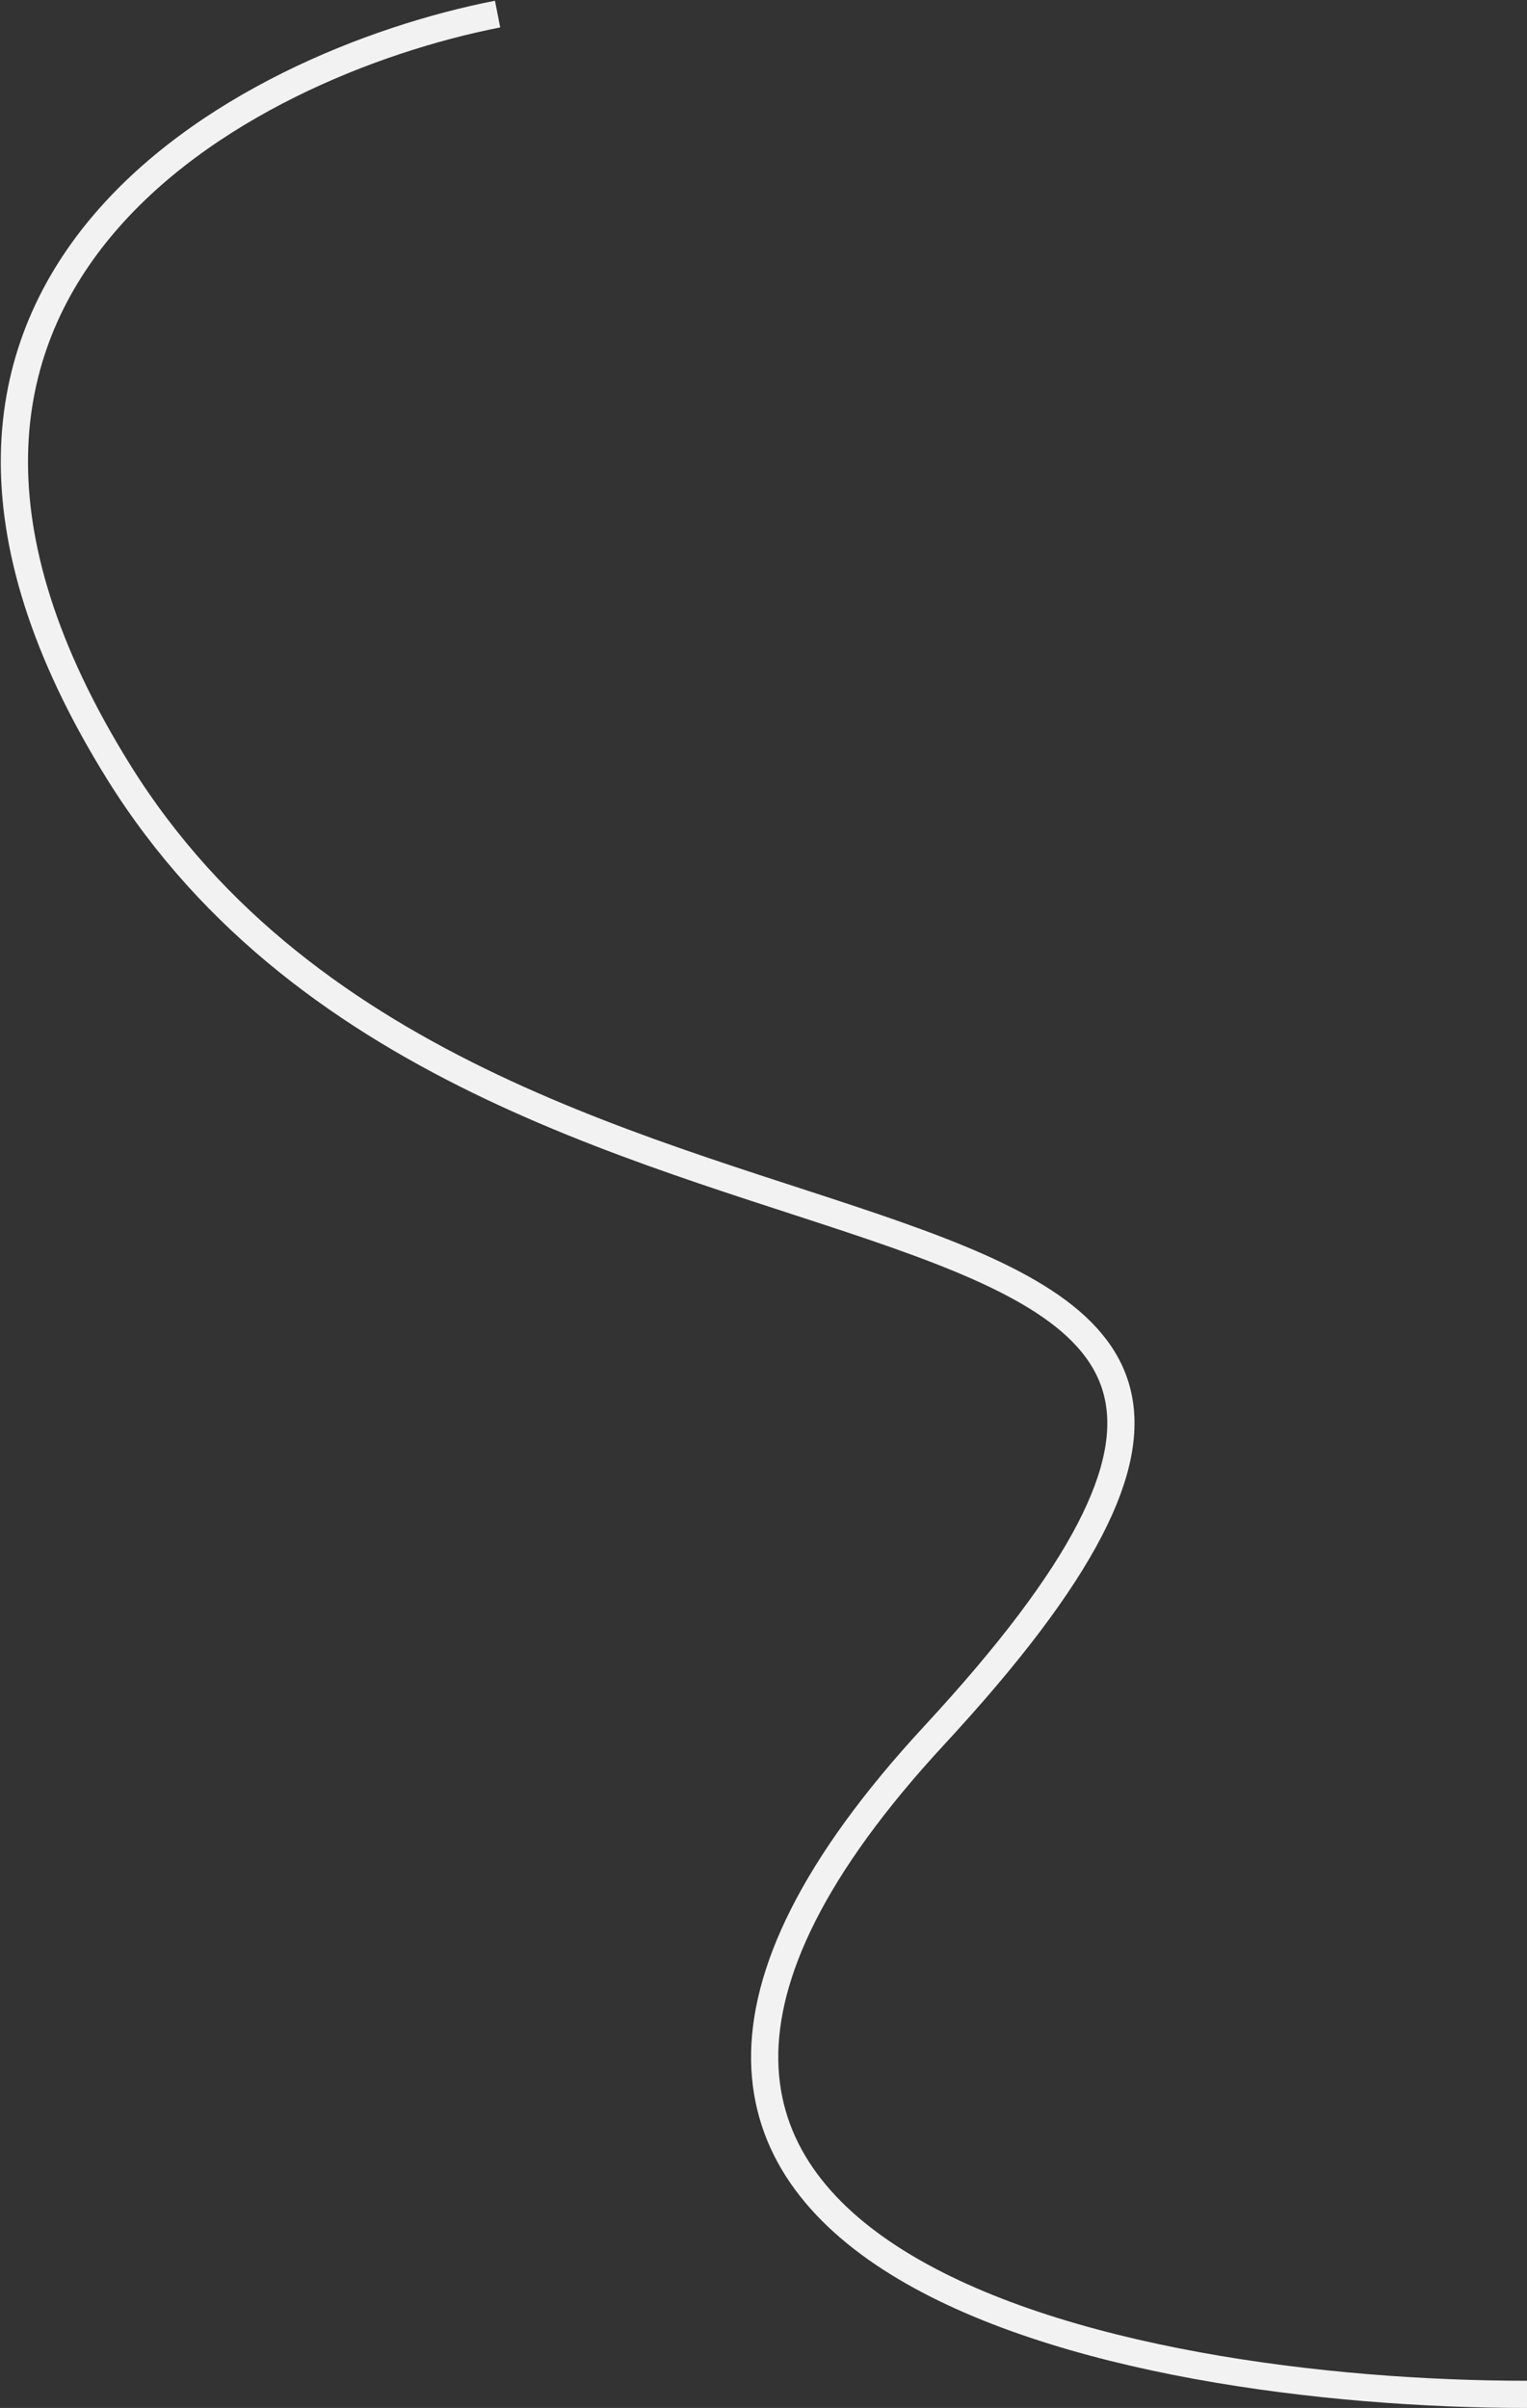
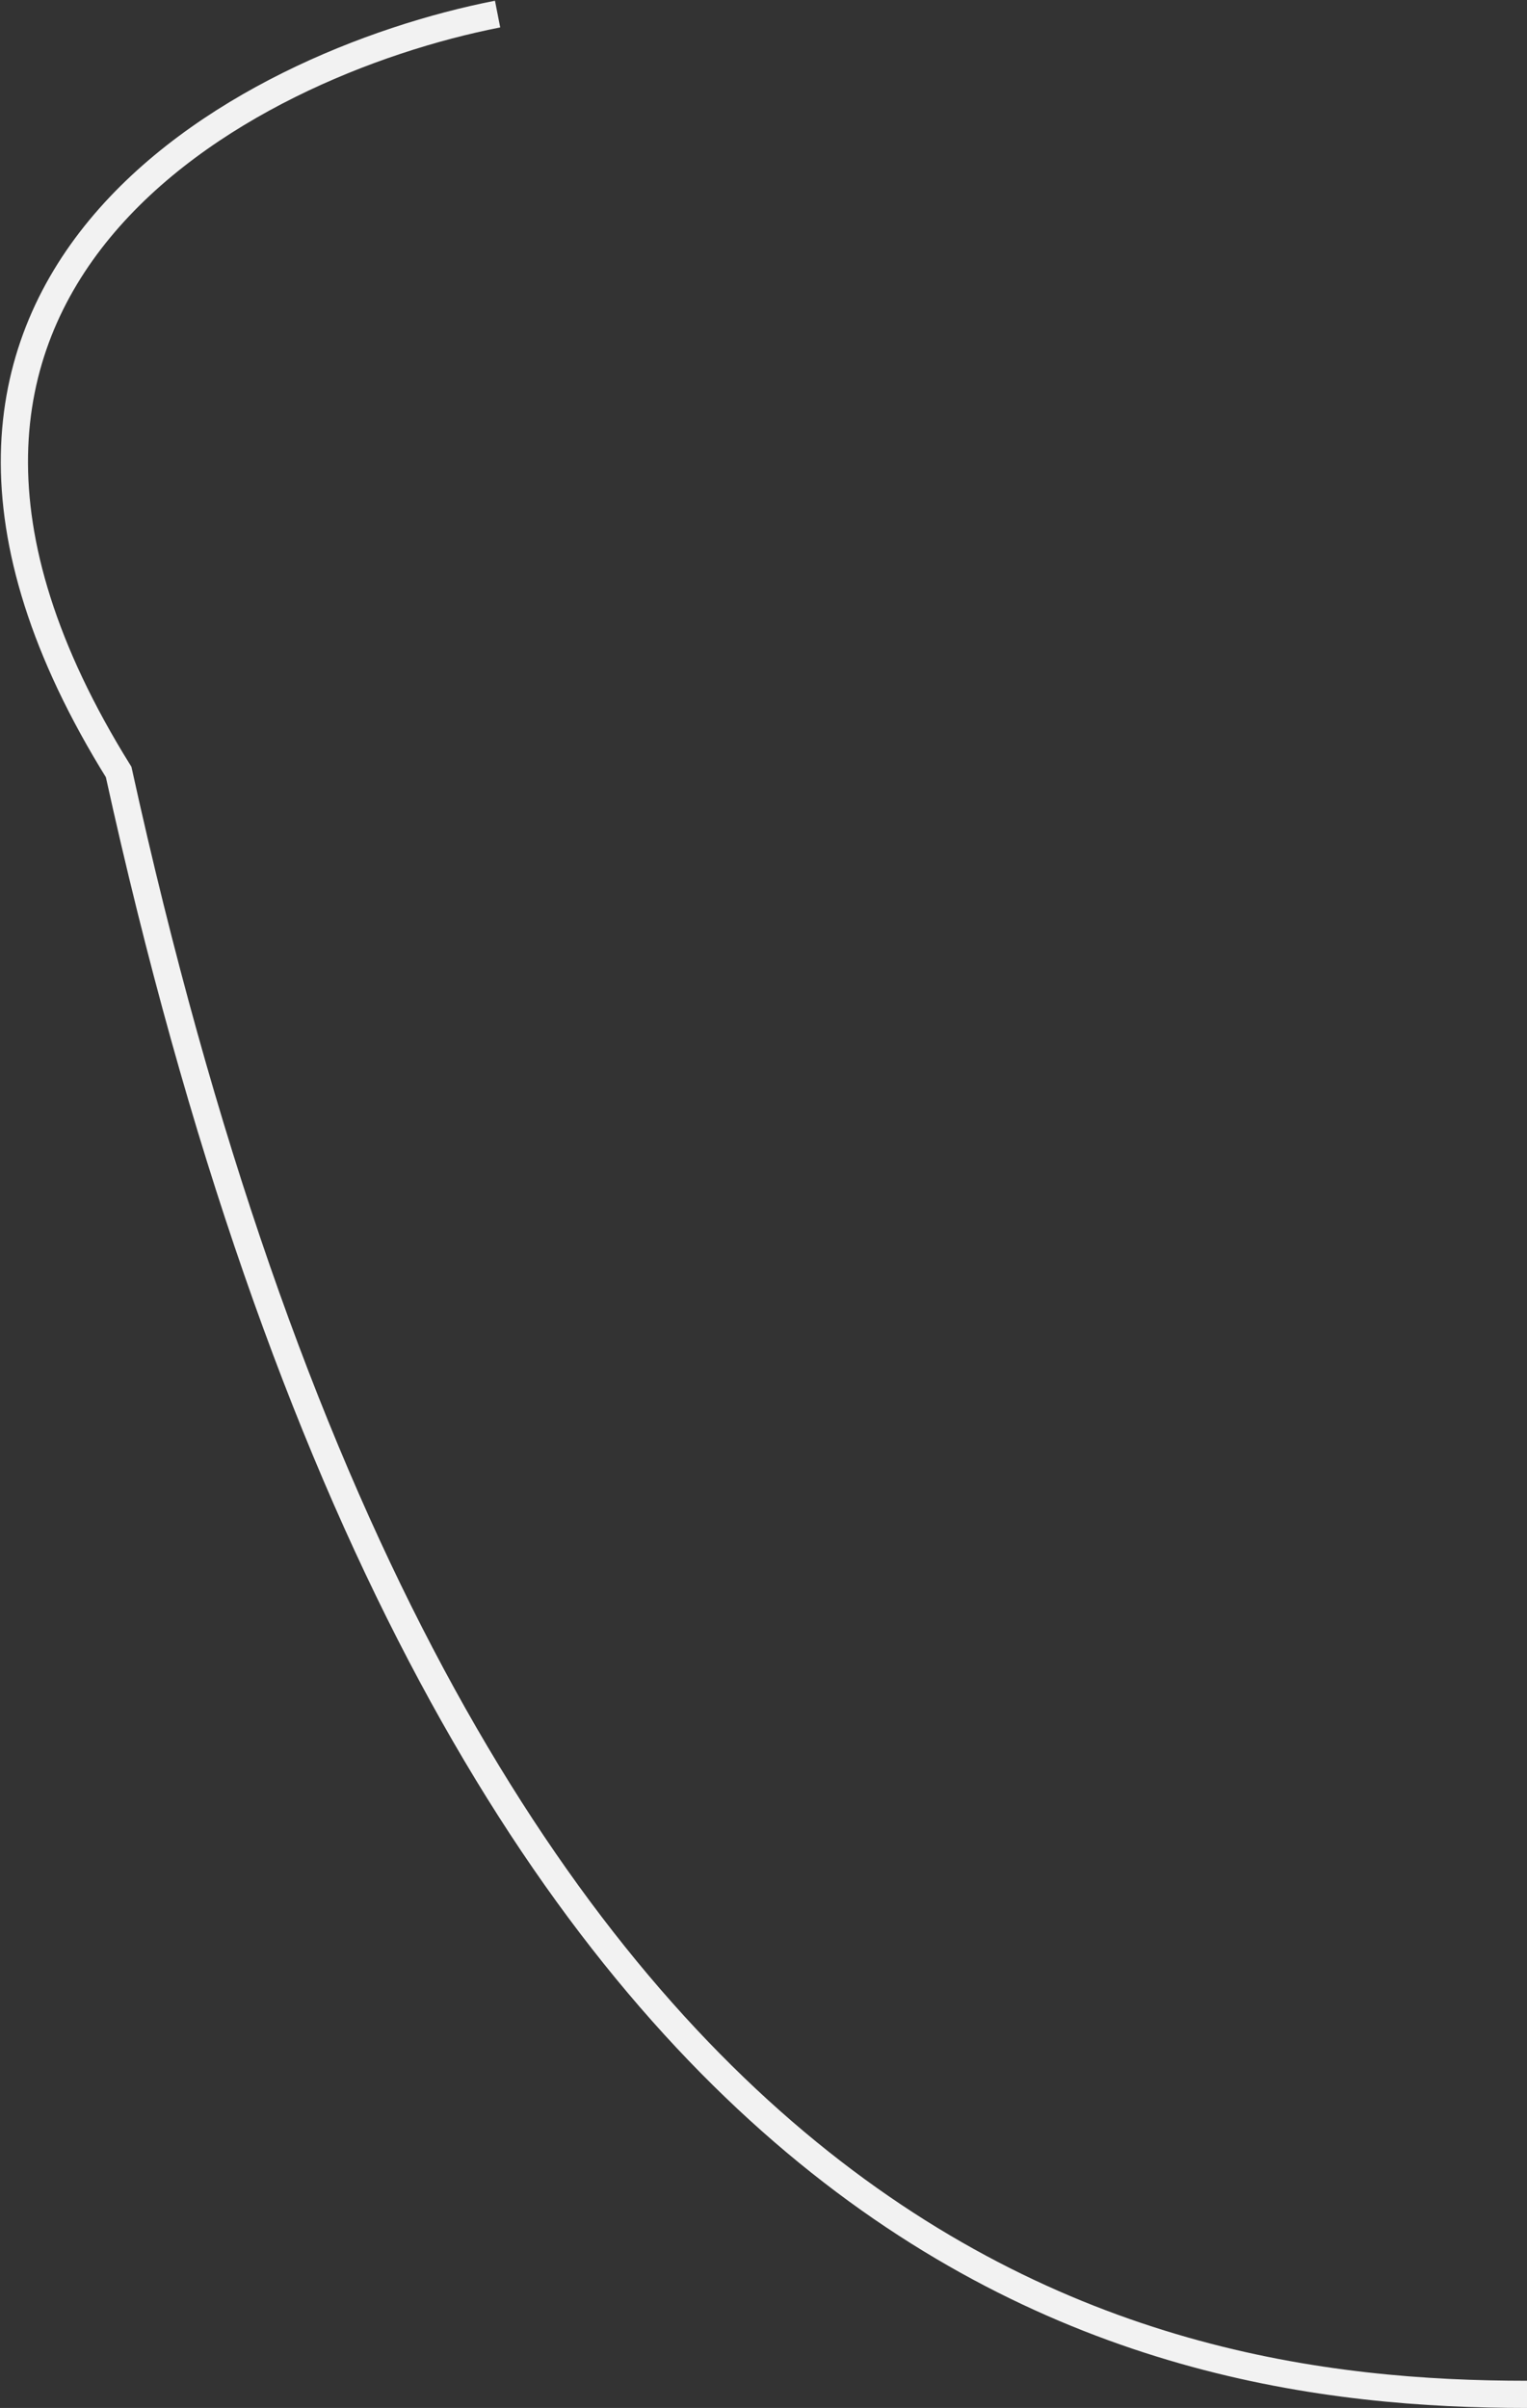
<svg xmlns="http://www.w3.org/2000/svg" width="1628" height="2567" viewBox="0 0 1628 2567" fill="none">
  <rect x="0" y="0" width="1628" height="2567" fill="#333333" stroke="none" />
-   <path d="M530.501 15C261.167 67.833 -196.699 303.4 126.501 823C530.501 1472.5 1646 1147.5 996 1850C476 2412 1200.67 2552.5 1628 2552.5" stroke="#F2F2F2" stroke-width="29" />
+   <path d="M530.501 15C261.167 67.833 -196.699 303.4 126.501 823C476 2412 1200.67 2552.5 1628 2552.5" stroke="#F2F2F2" stroke-width="29" />
</svg>